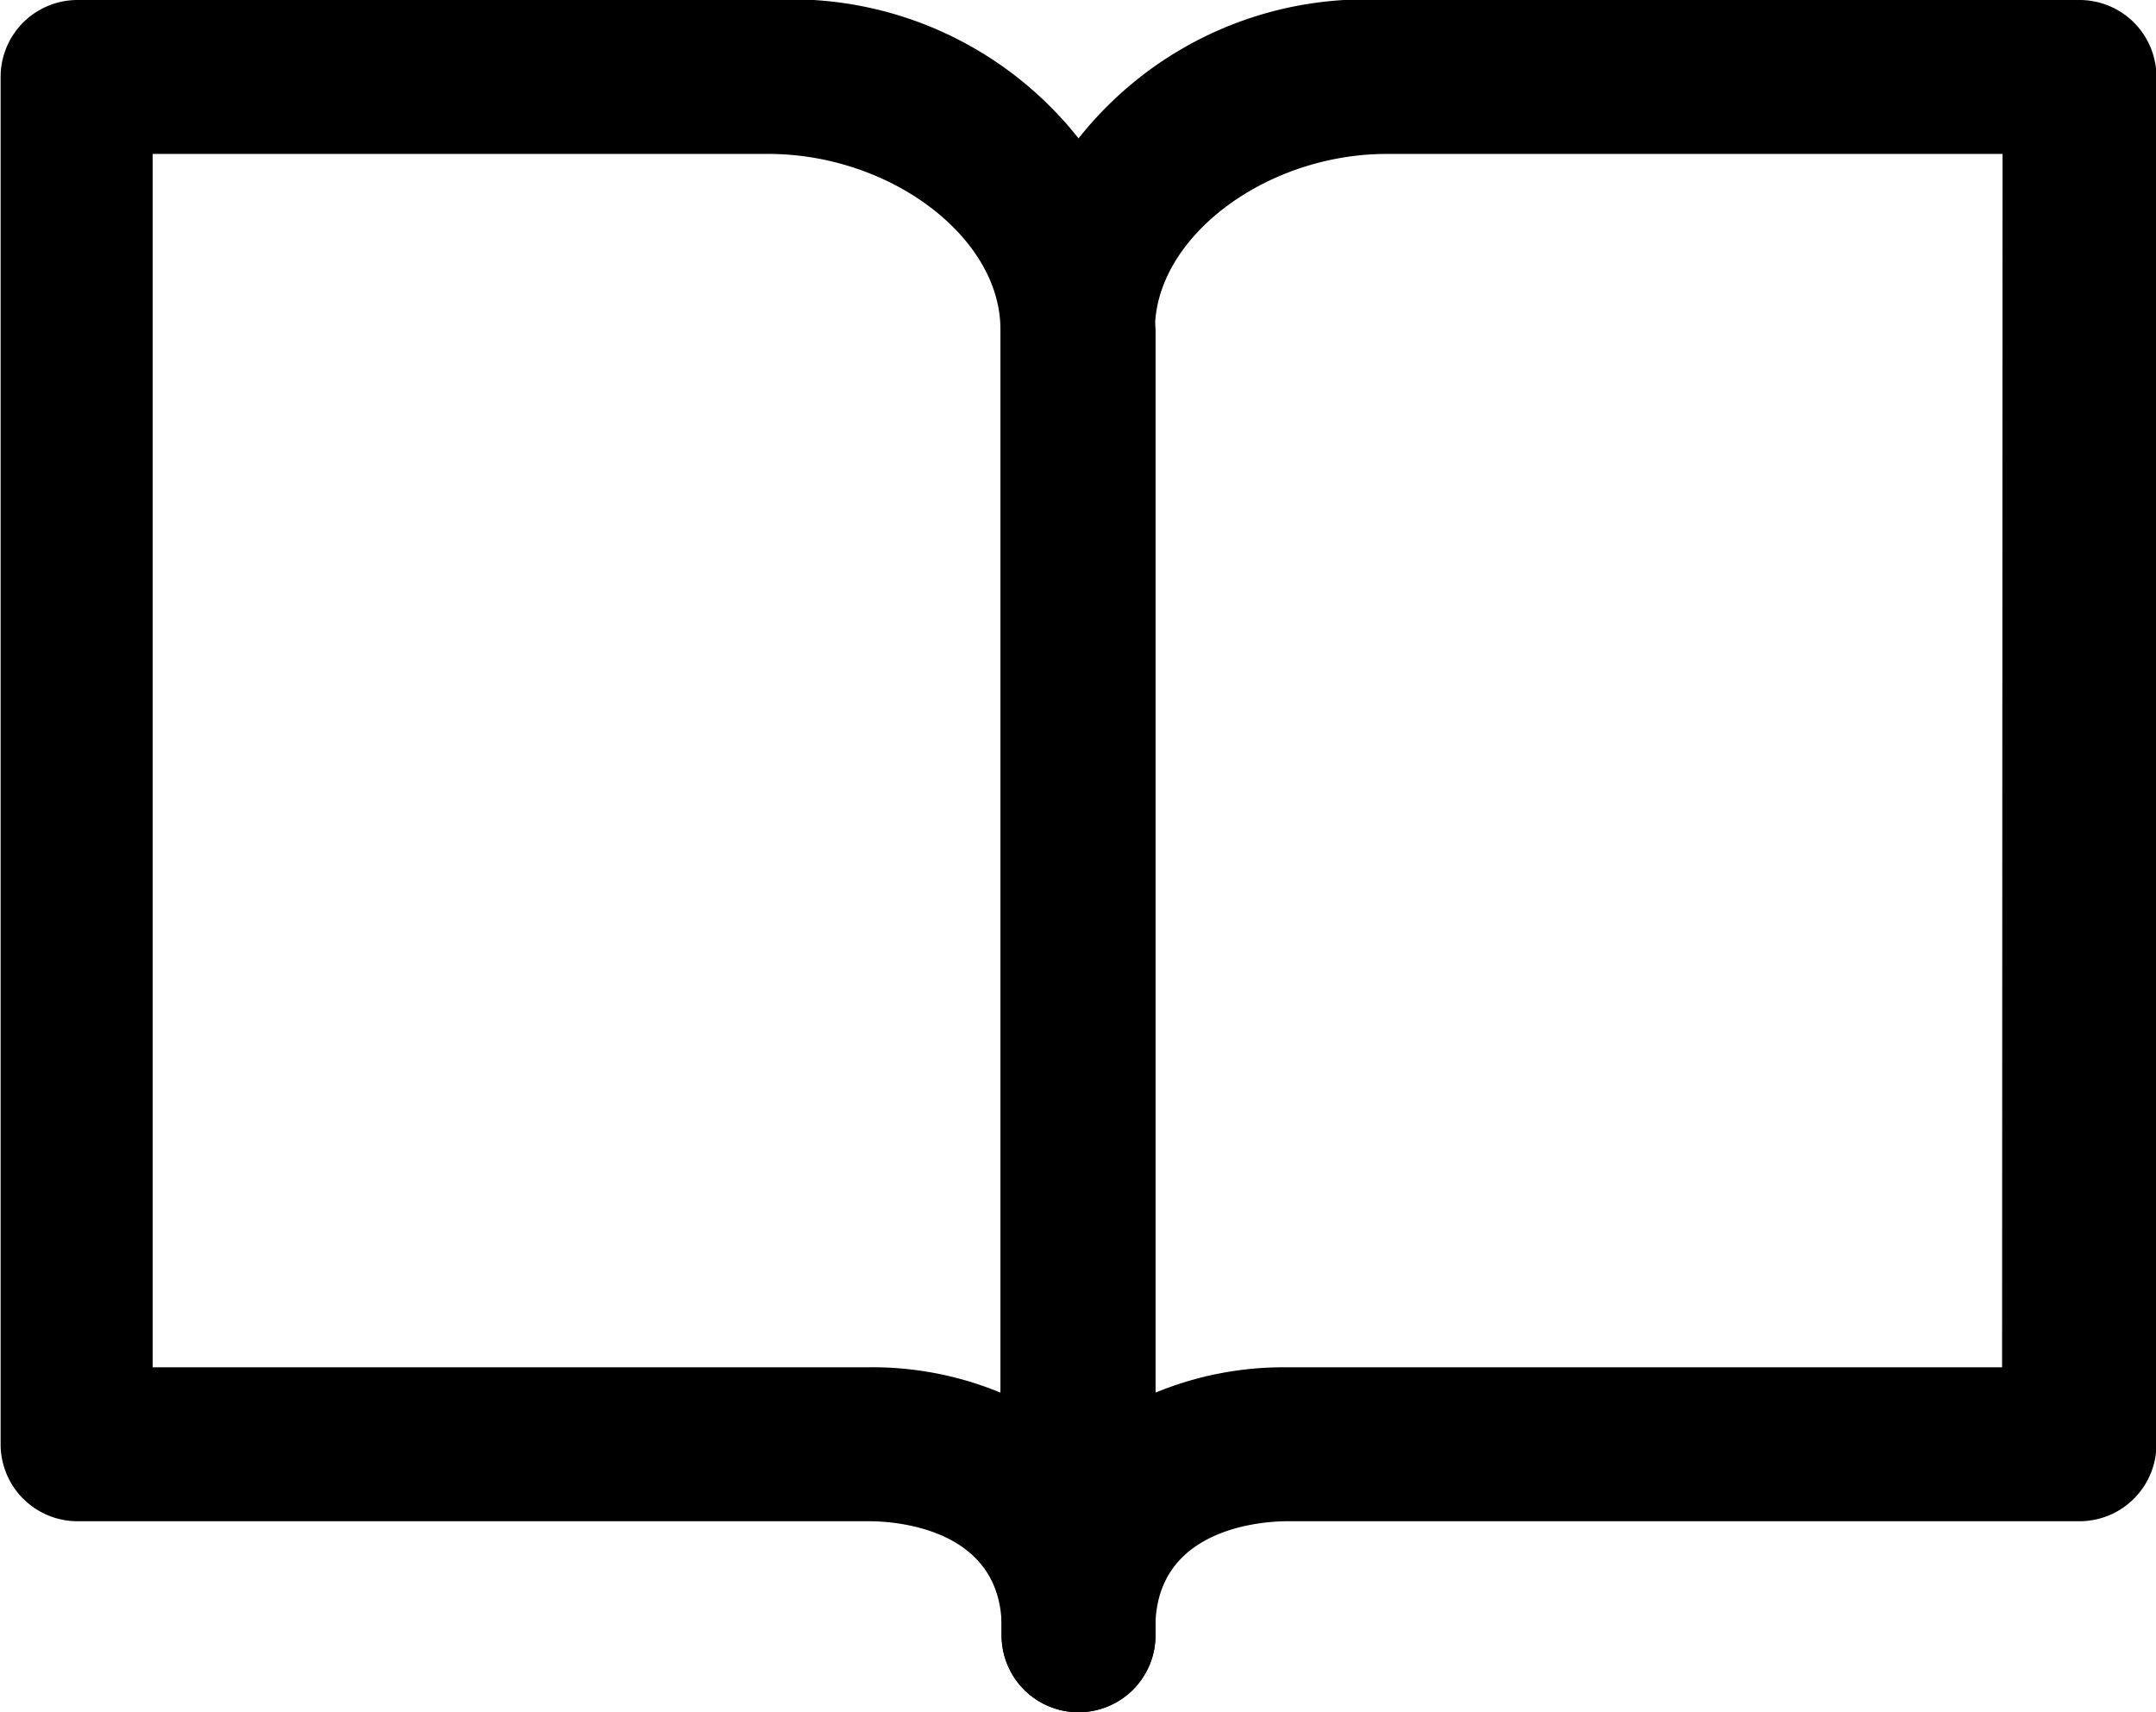
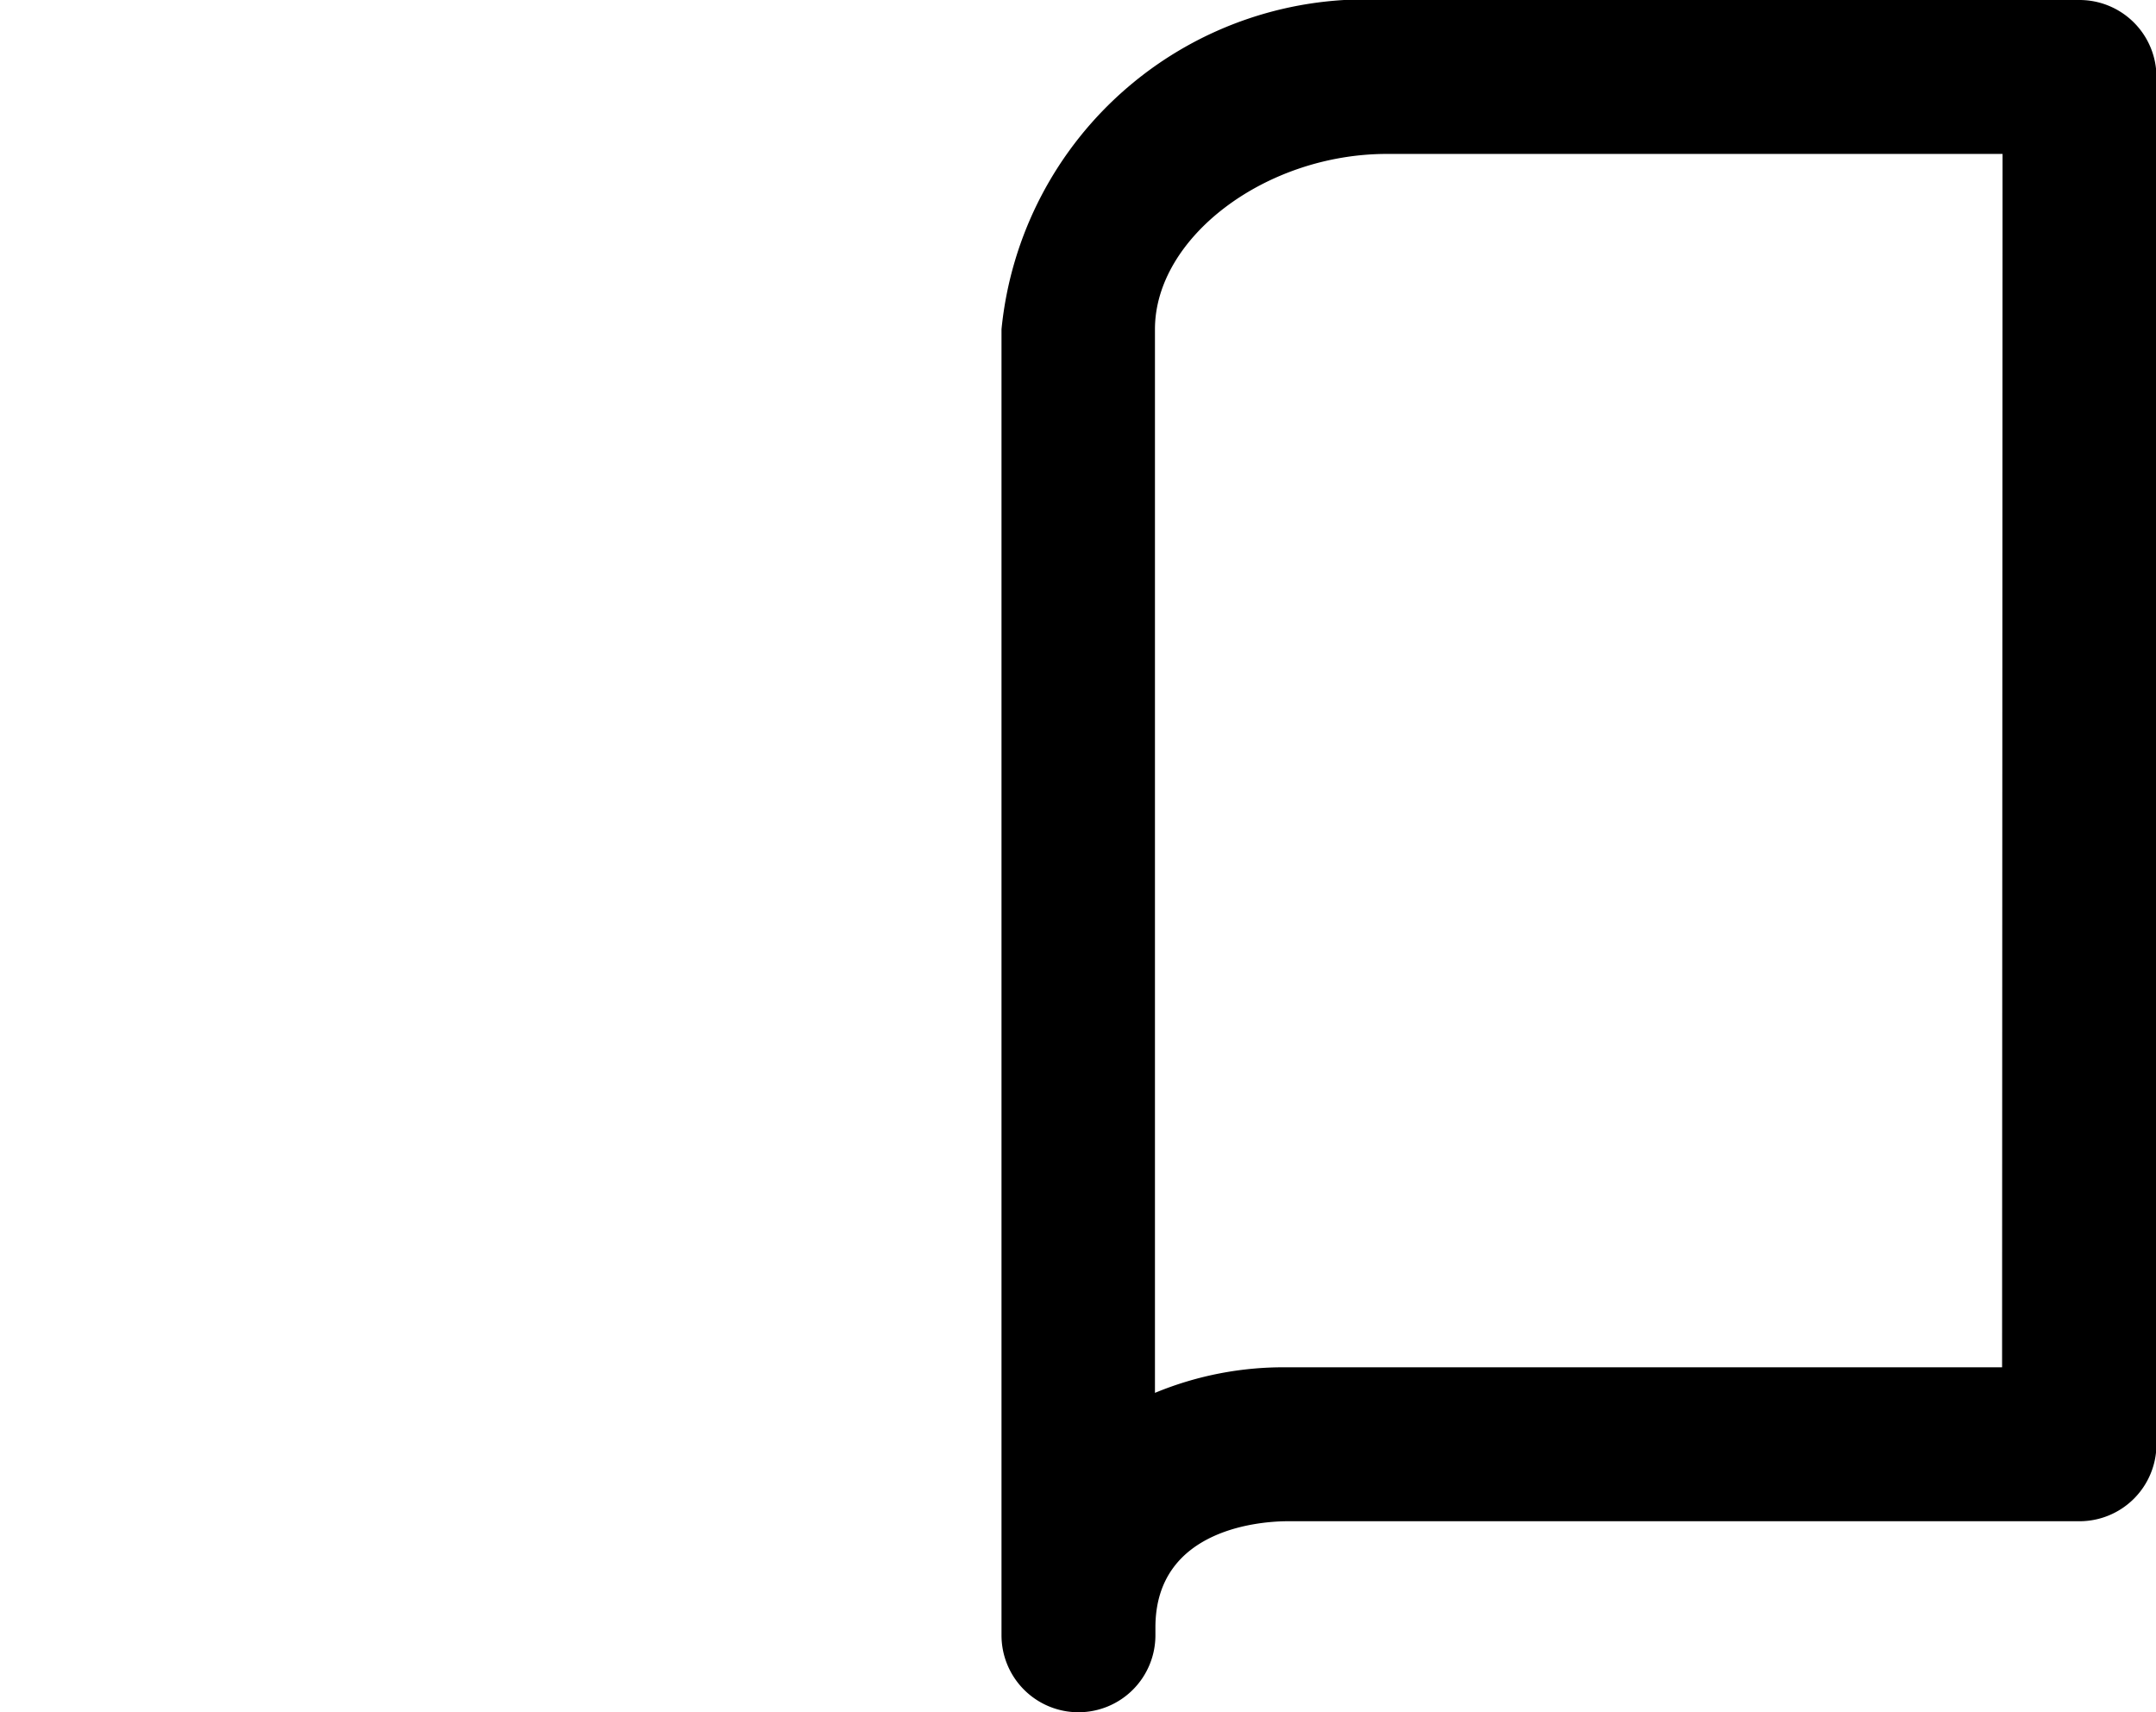
<svg xmlns="http://www.w3.org/2000/svg" width="14.008" height="11.125" viewBox="0 0 14.008 11.125">
  <g transform="translate(-5961.502 7507.982)">
-     <path d="M-4020.877-6885.855h4.5a2.377,2.377,0,0,1,2.508,2.139v8.485a.5.5,0,0,1-.5.5.5.5,0,0,1-.5-.5v-.051c0-.657-.717-.69-.86-.69h-5.144a.5.5,0,0,1-.5-.5v-8.883A.5.5,0,0,1-4020.877-6885.855Zm6,9.05v-6.911c0-.6-.719-1.139-1.508-1.139h-4v7.883h4.644A2.177,2.177,0,0,1-4014.873-6876.806Z" transform="translate(9982.879 -622.127)" />
    <path d="M-4018.87-6885.855h4.5a.5.5,0,0,1,.5.5v8.883a.5.5,0,0,1-.5.5h-5.145c-.144,0-.859.033-.859.69v.051a.5.5,0,0,1-.5.5.5.5,0,0,1-.5-.5v-8.485A2.377,2.377,0,0,1-4018.87-6885.855Zm4,1h-4c-.789,0-1.507.543-1.507,1.139v6.91a2.182,2.182,0,0,1,.859-.166h4.645Z" transform="translate(9989.383 -622.127)" />
  </g>
</svg>